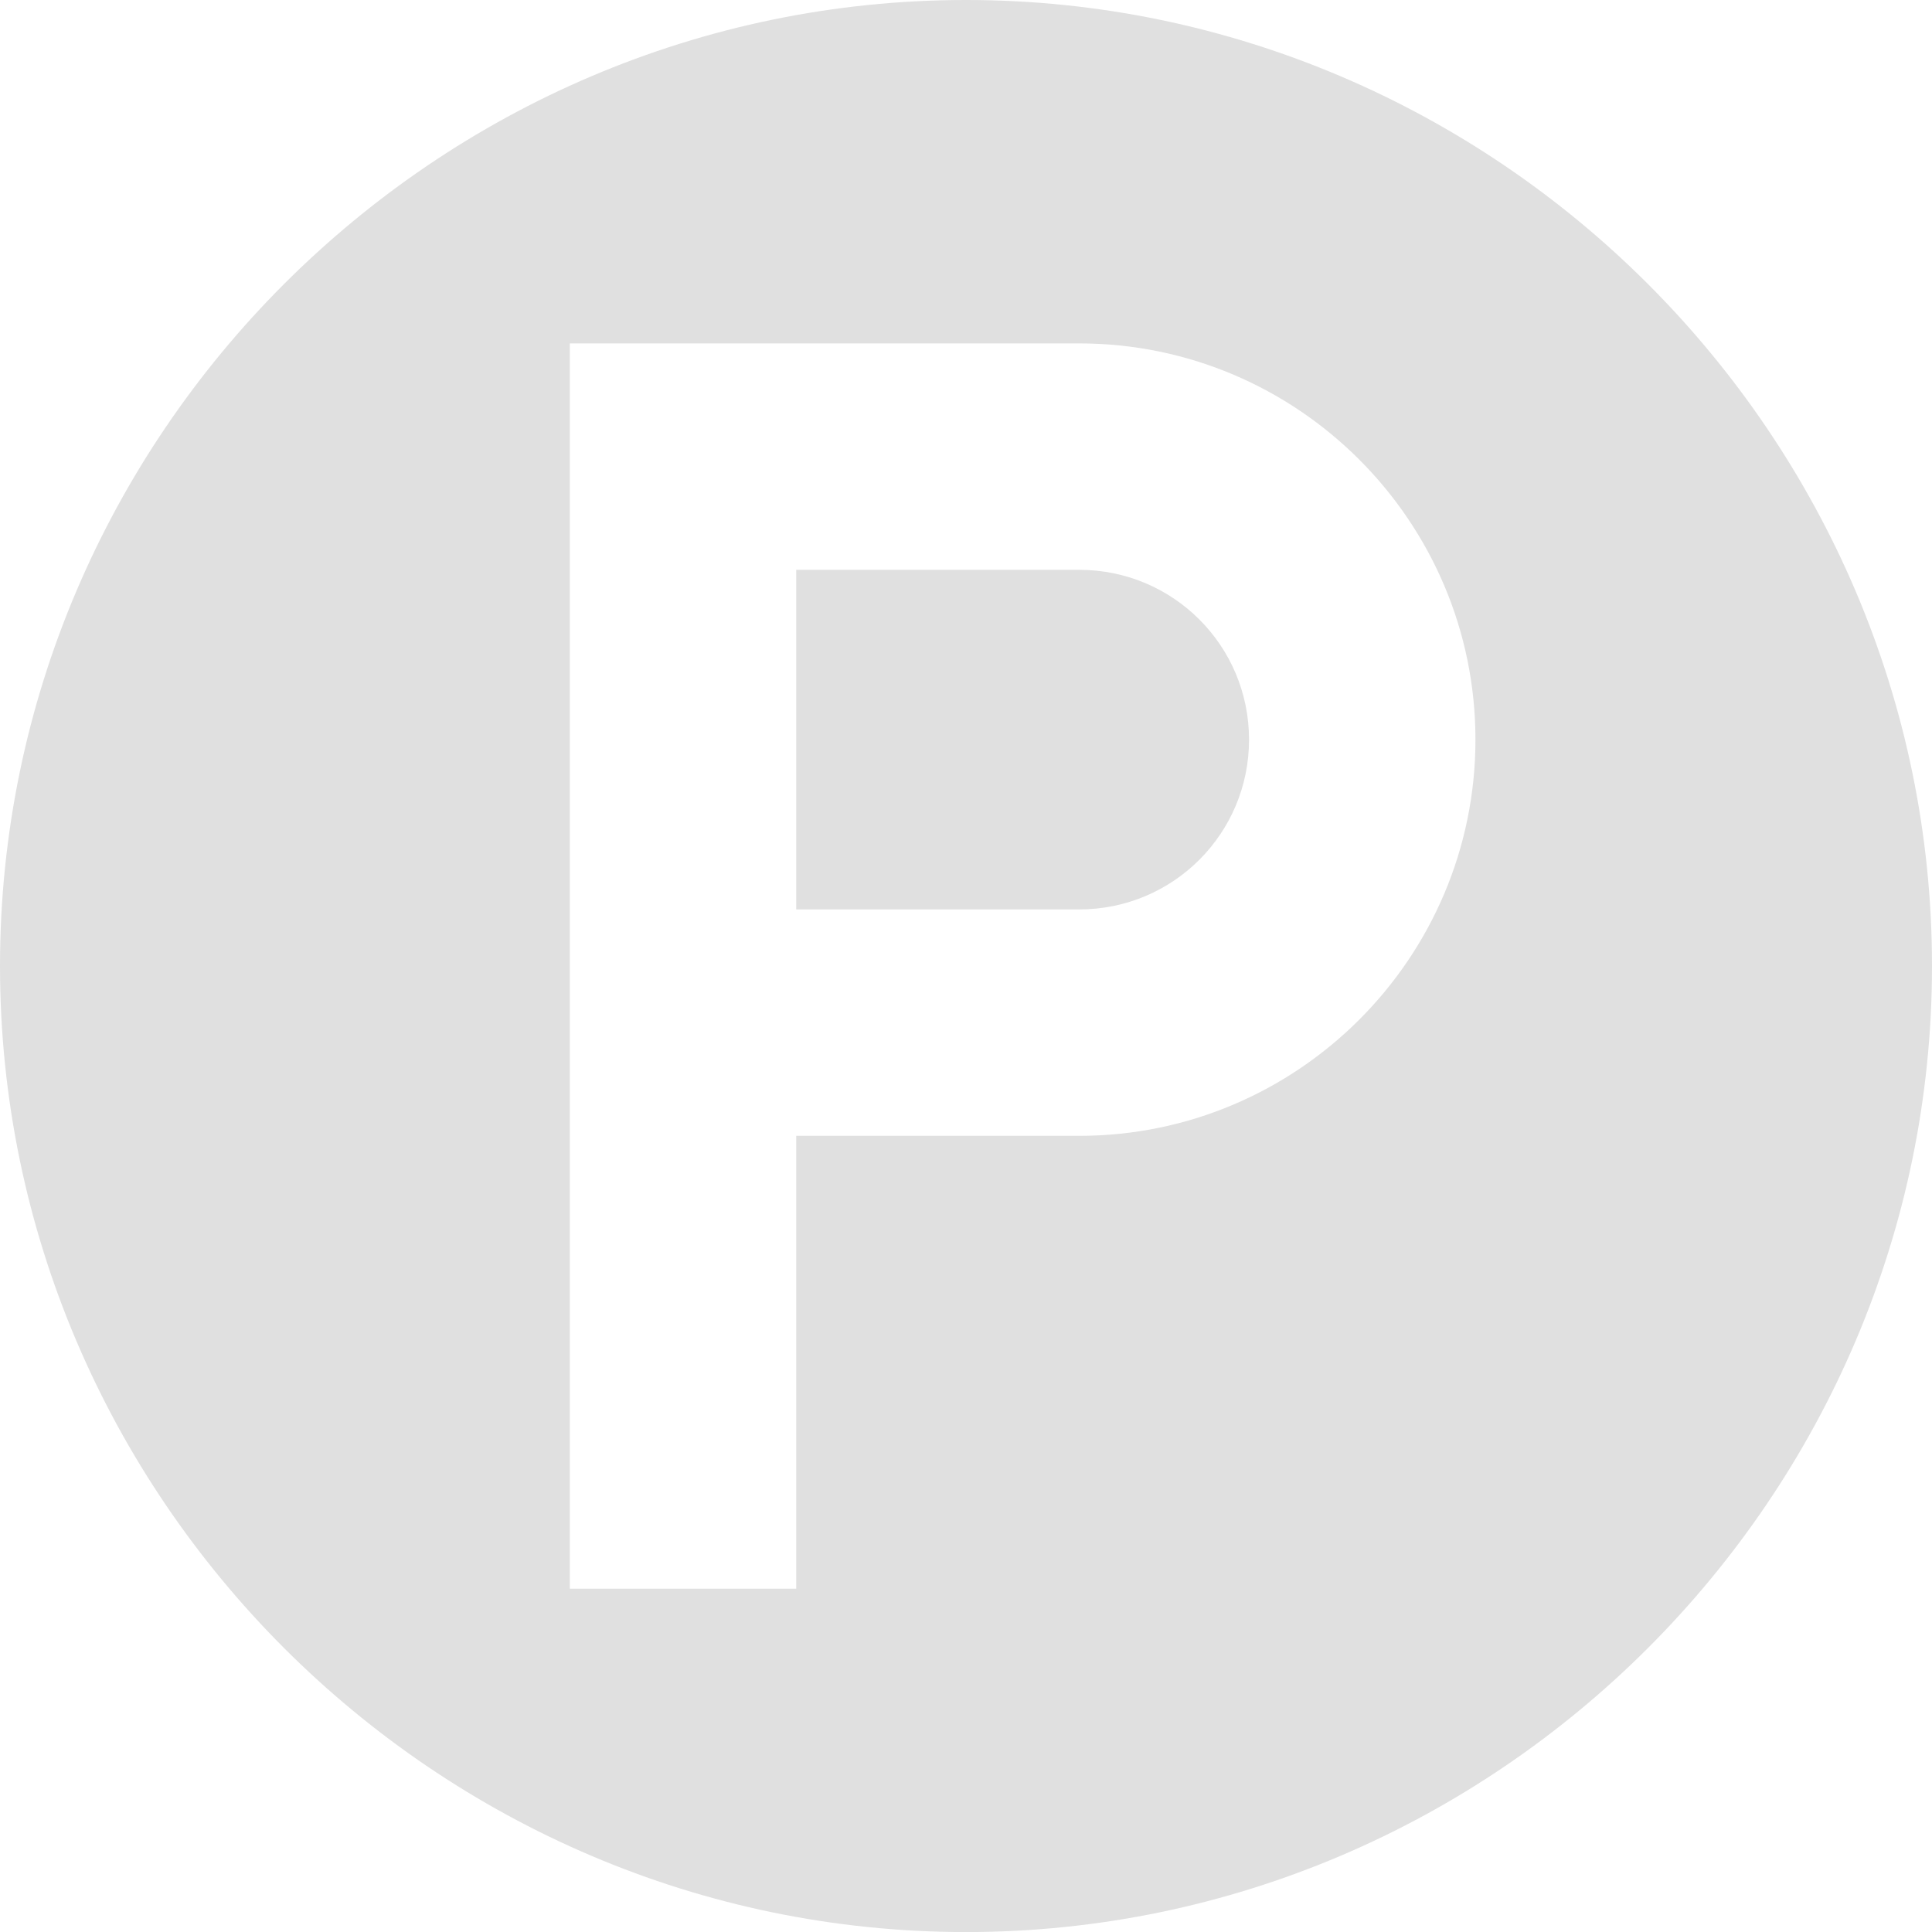
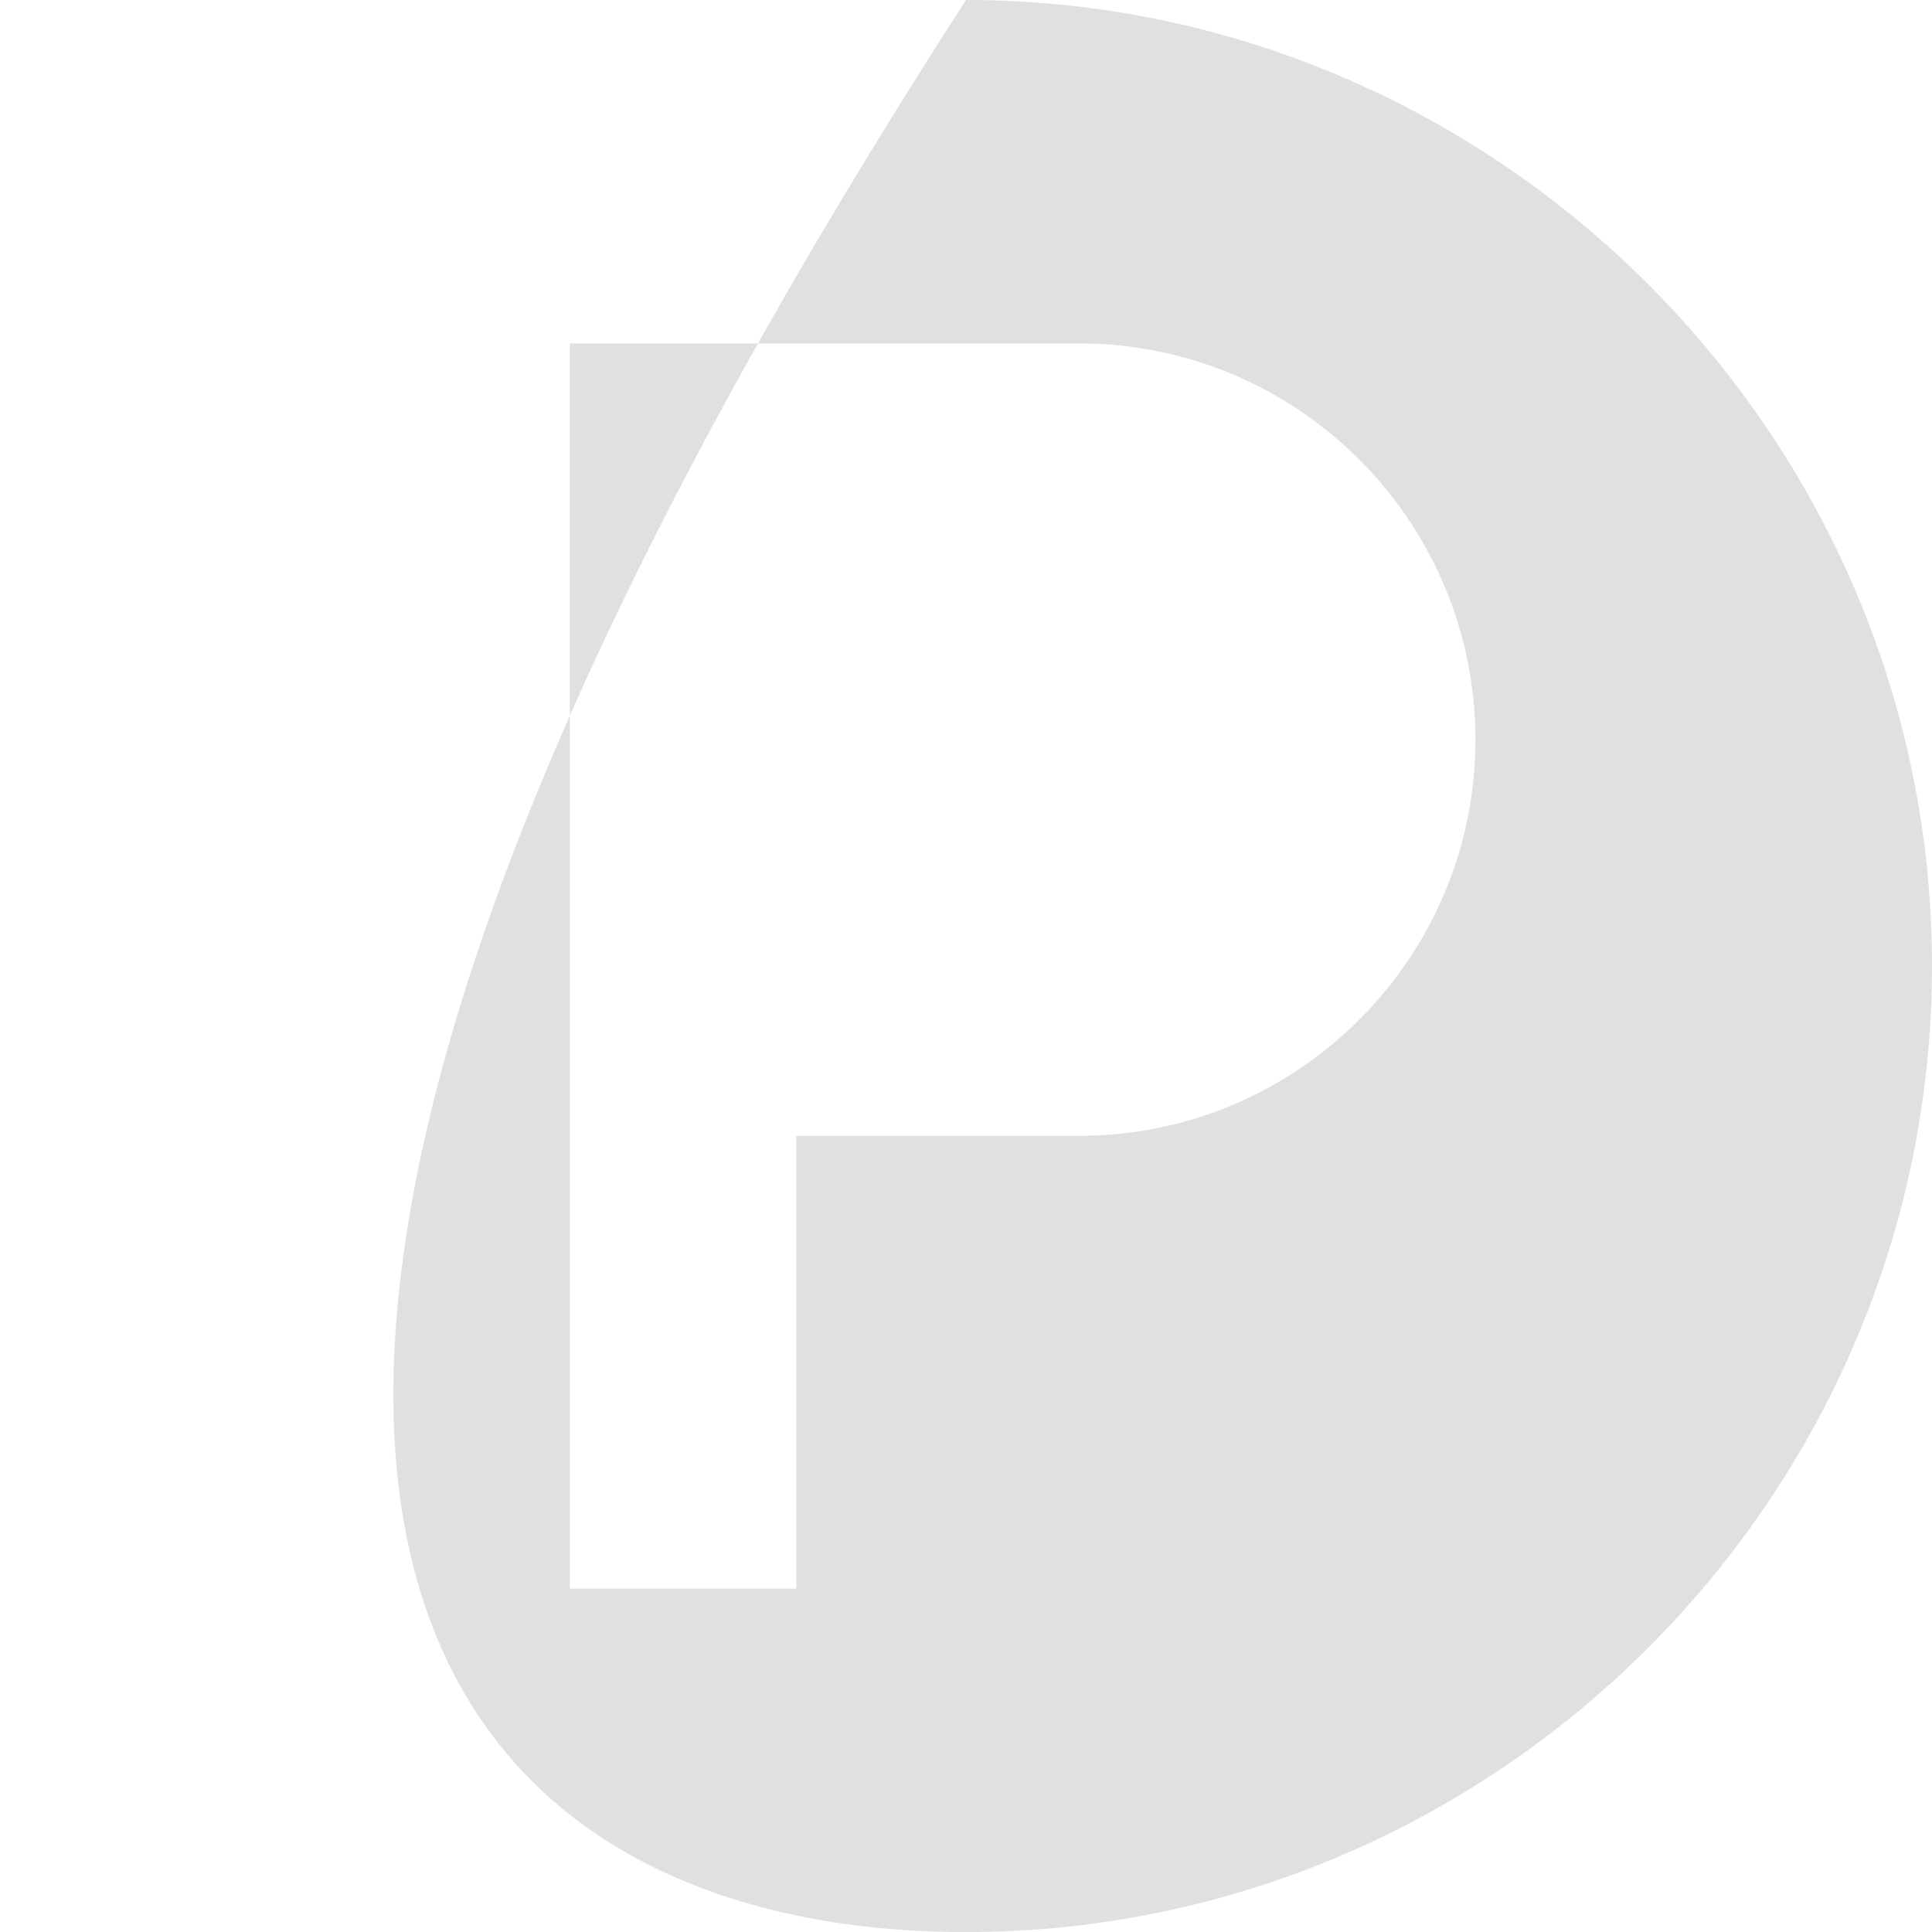
<svg xmlns="http://www.w3.org/2000/svg" width="32" height="32" viewBox="0 0 32 32" fill="none">
  <g clip-path="url(#clip0_11_141)">
-     <path d="M17.875 9.438H13.188V15.063H17.875C19.431 15.063 20.688 13.807 20.688 12.251C20.688 10.694 19.431 9.438 17.875 9.438Z" fill="#E0E0E0" />
-     <path d="M16 0C7.212 0 0 7.212 0 16C0 24.789 7.212 32.001 16 32.001C24.788 32.001 32 24.789 32 16C32 7.212 24.788 0 16 0ZM17.875 18.813H13.188V26.313H9.438V5.688H17.875C21.494 5.688 24.438 8.632 24.438 12.251C24.438 15.869 21.494 18.813 17.875 18.813Z" fill="#E0E0E0" />
+     <path d="M16 0C0 24.789 7.212 32.001 16 32.001C24.788 32.001 32 24.789 32 16C32 7.212 24.788 0 16 0ZM17.875 18.813H13.188V26.313H9.438V5.688H17.875C21.494 5.688 24.438 8.632 24.438 12.251C24.438 15.869 21.494 18.813 17.875 18.813Z" fill="#E0E0E0" />
  </g>
  <defs>
    <clipPath id="clip0_11_141">
      <rect width="32" height="32" fill="white" transform="translate(0 0)" />
    </clipPath>
  </defs>
</svg>